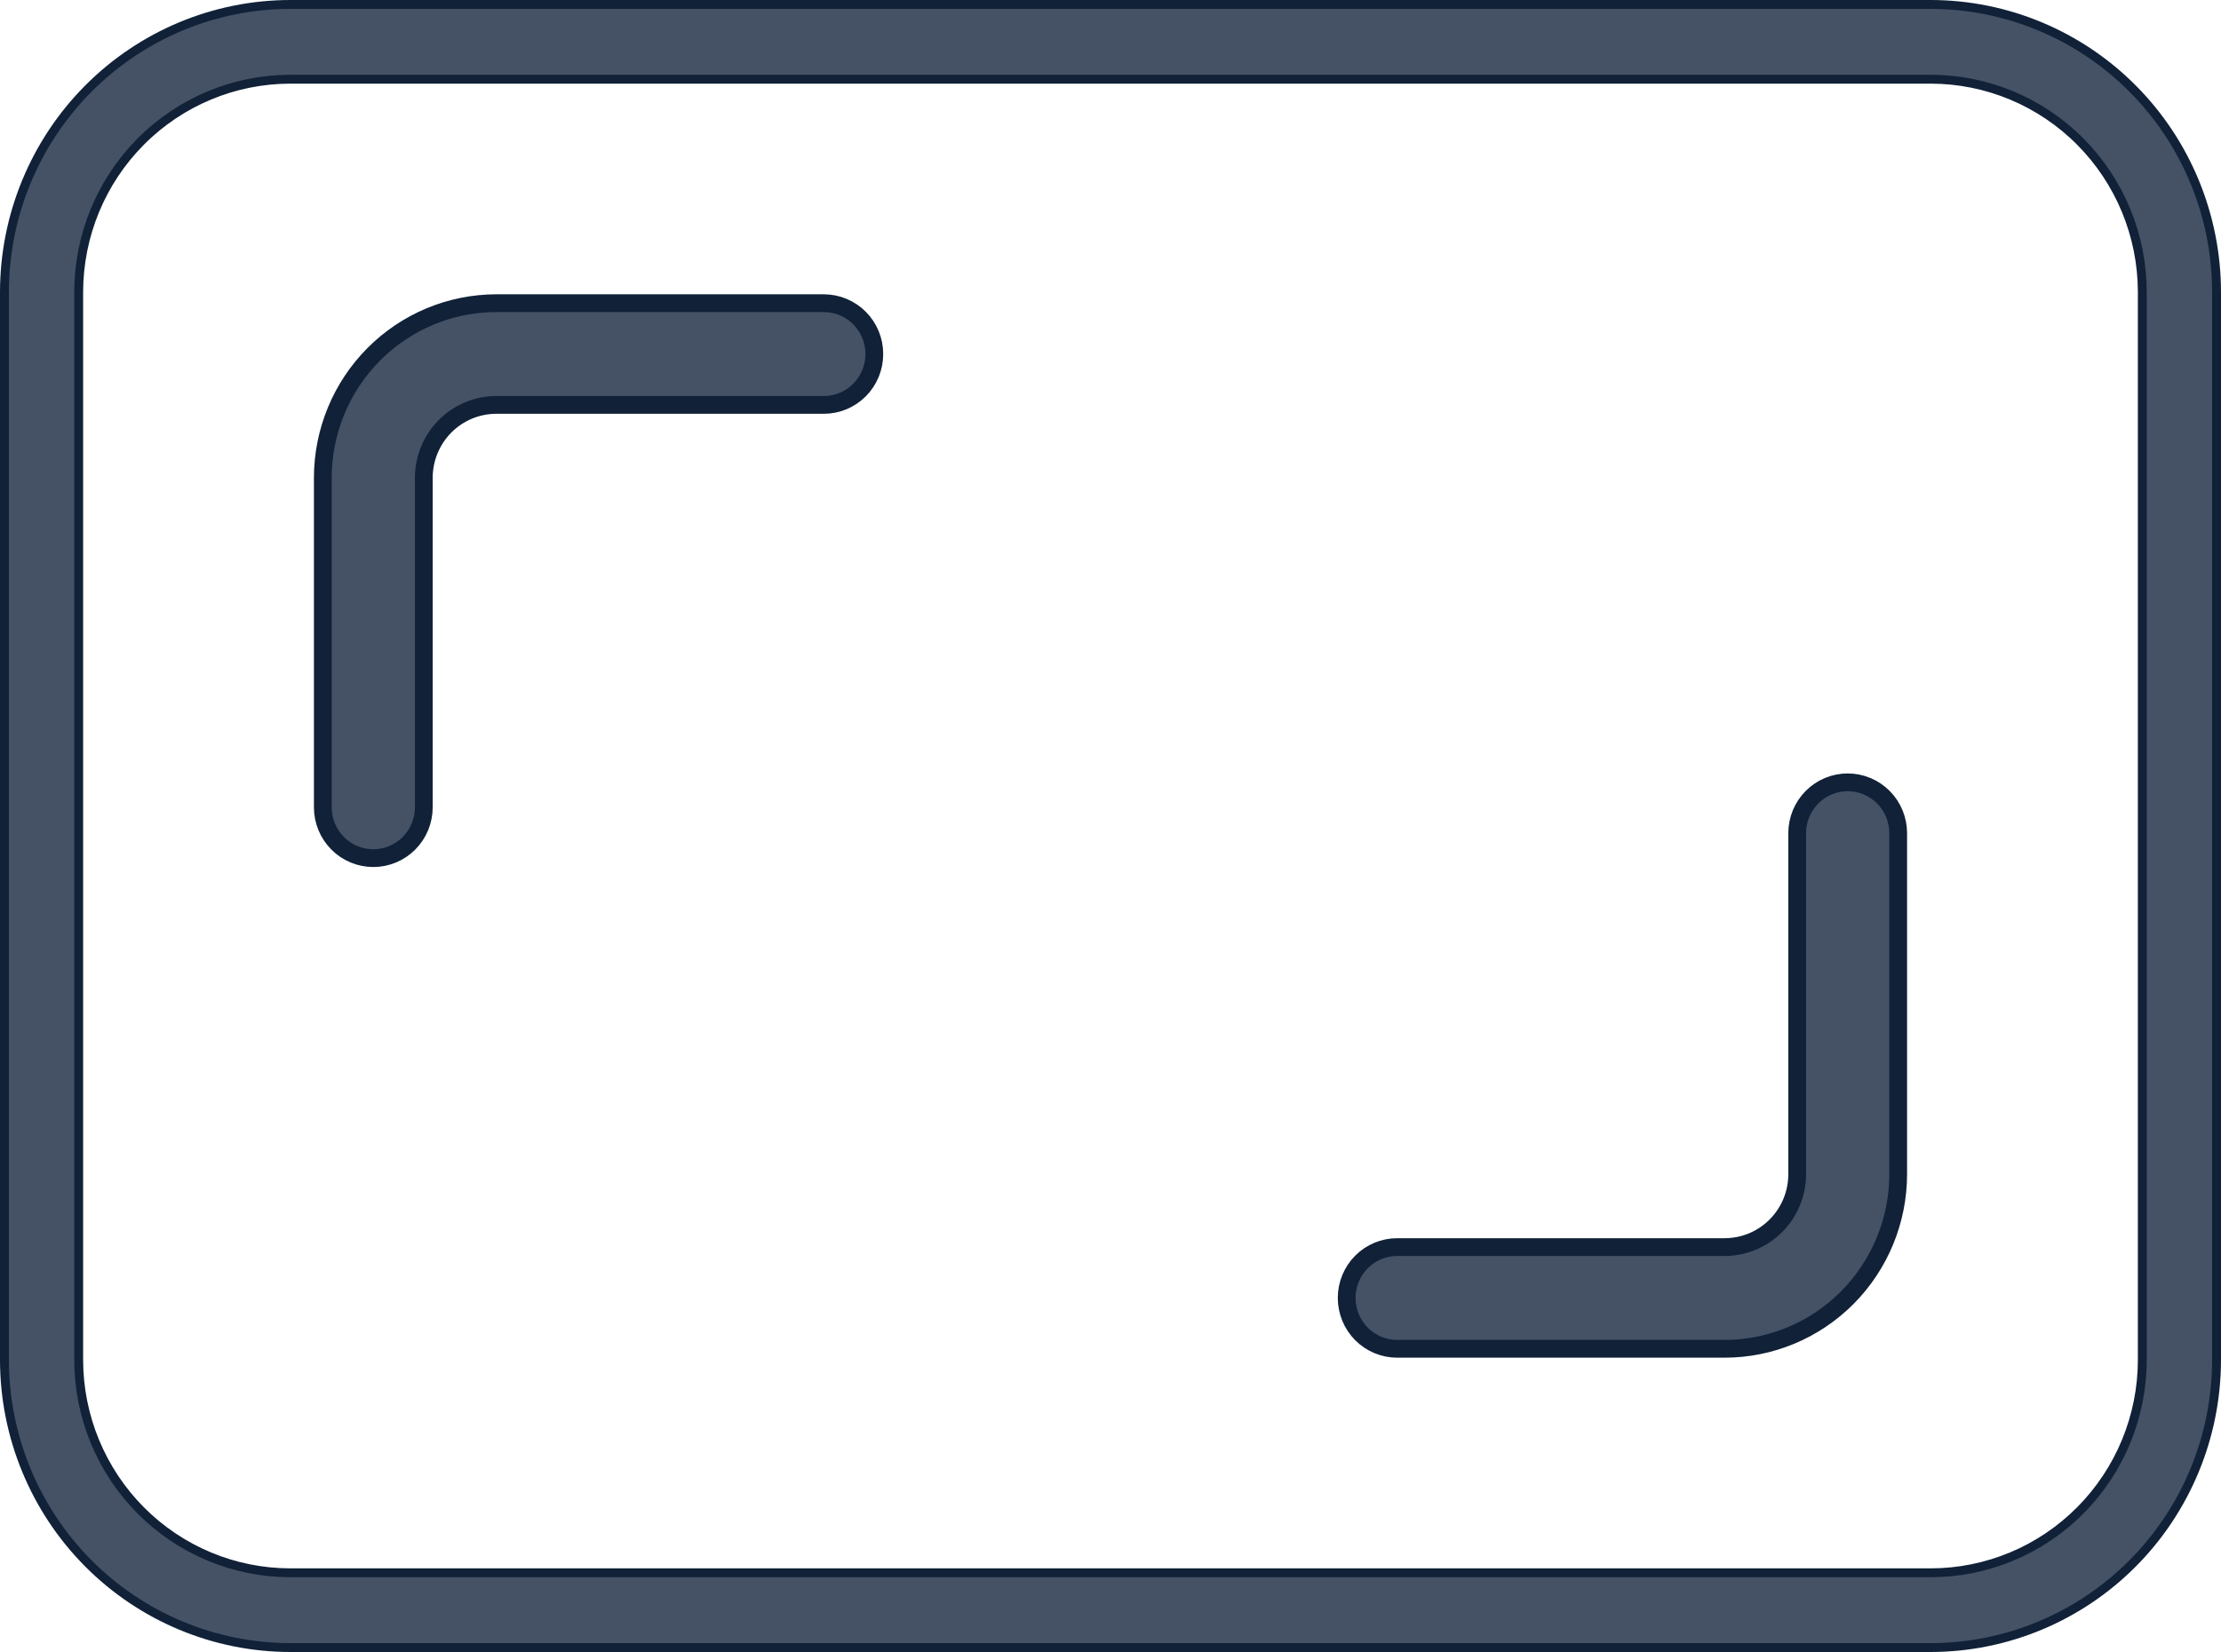
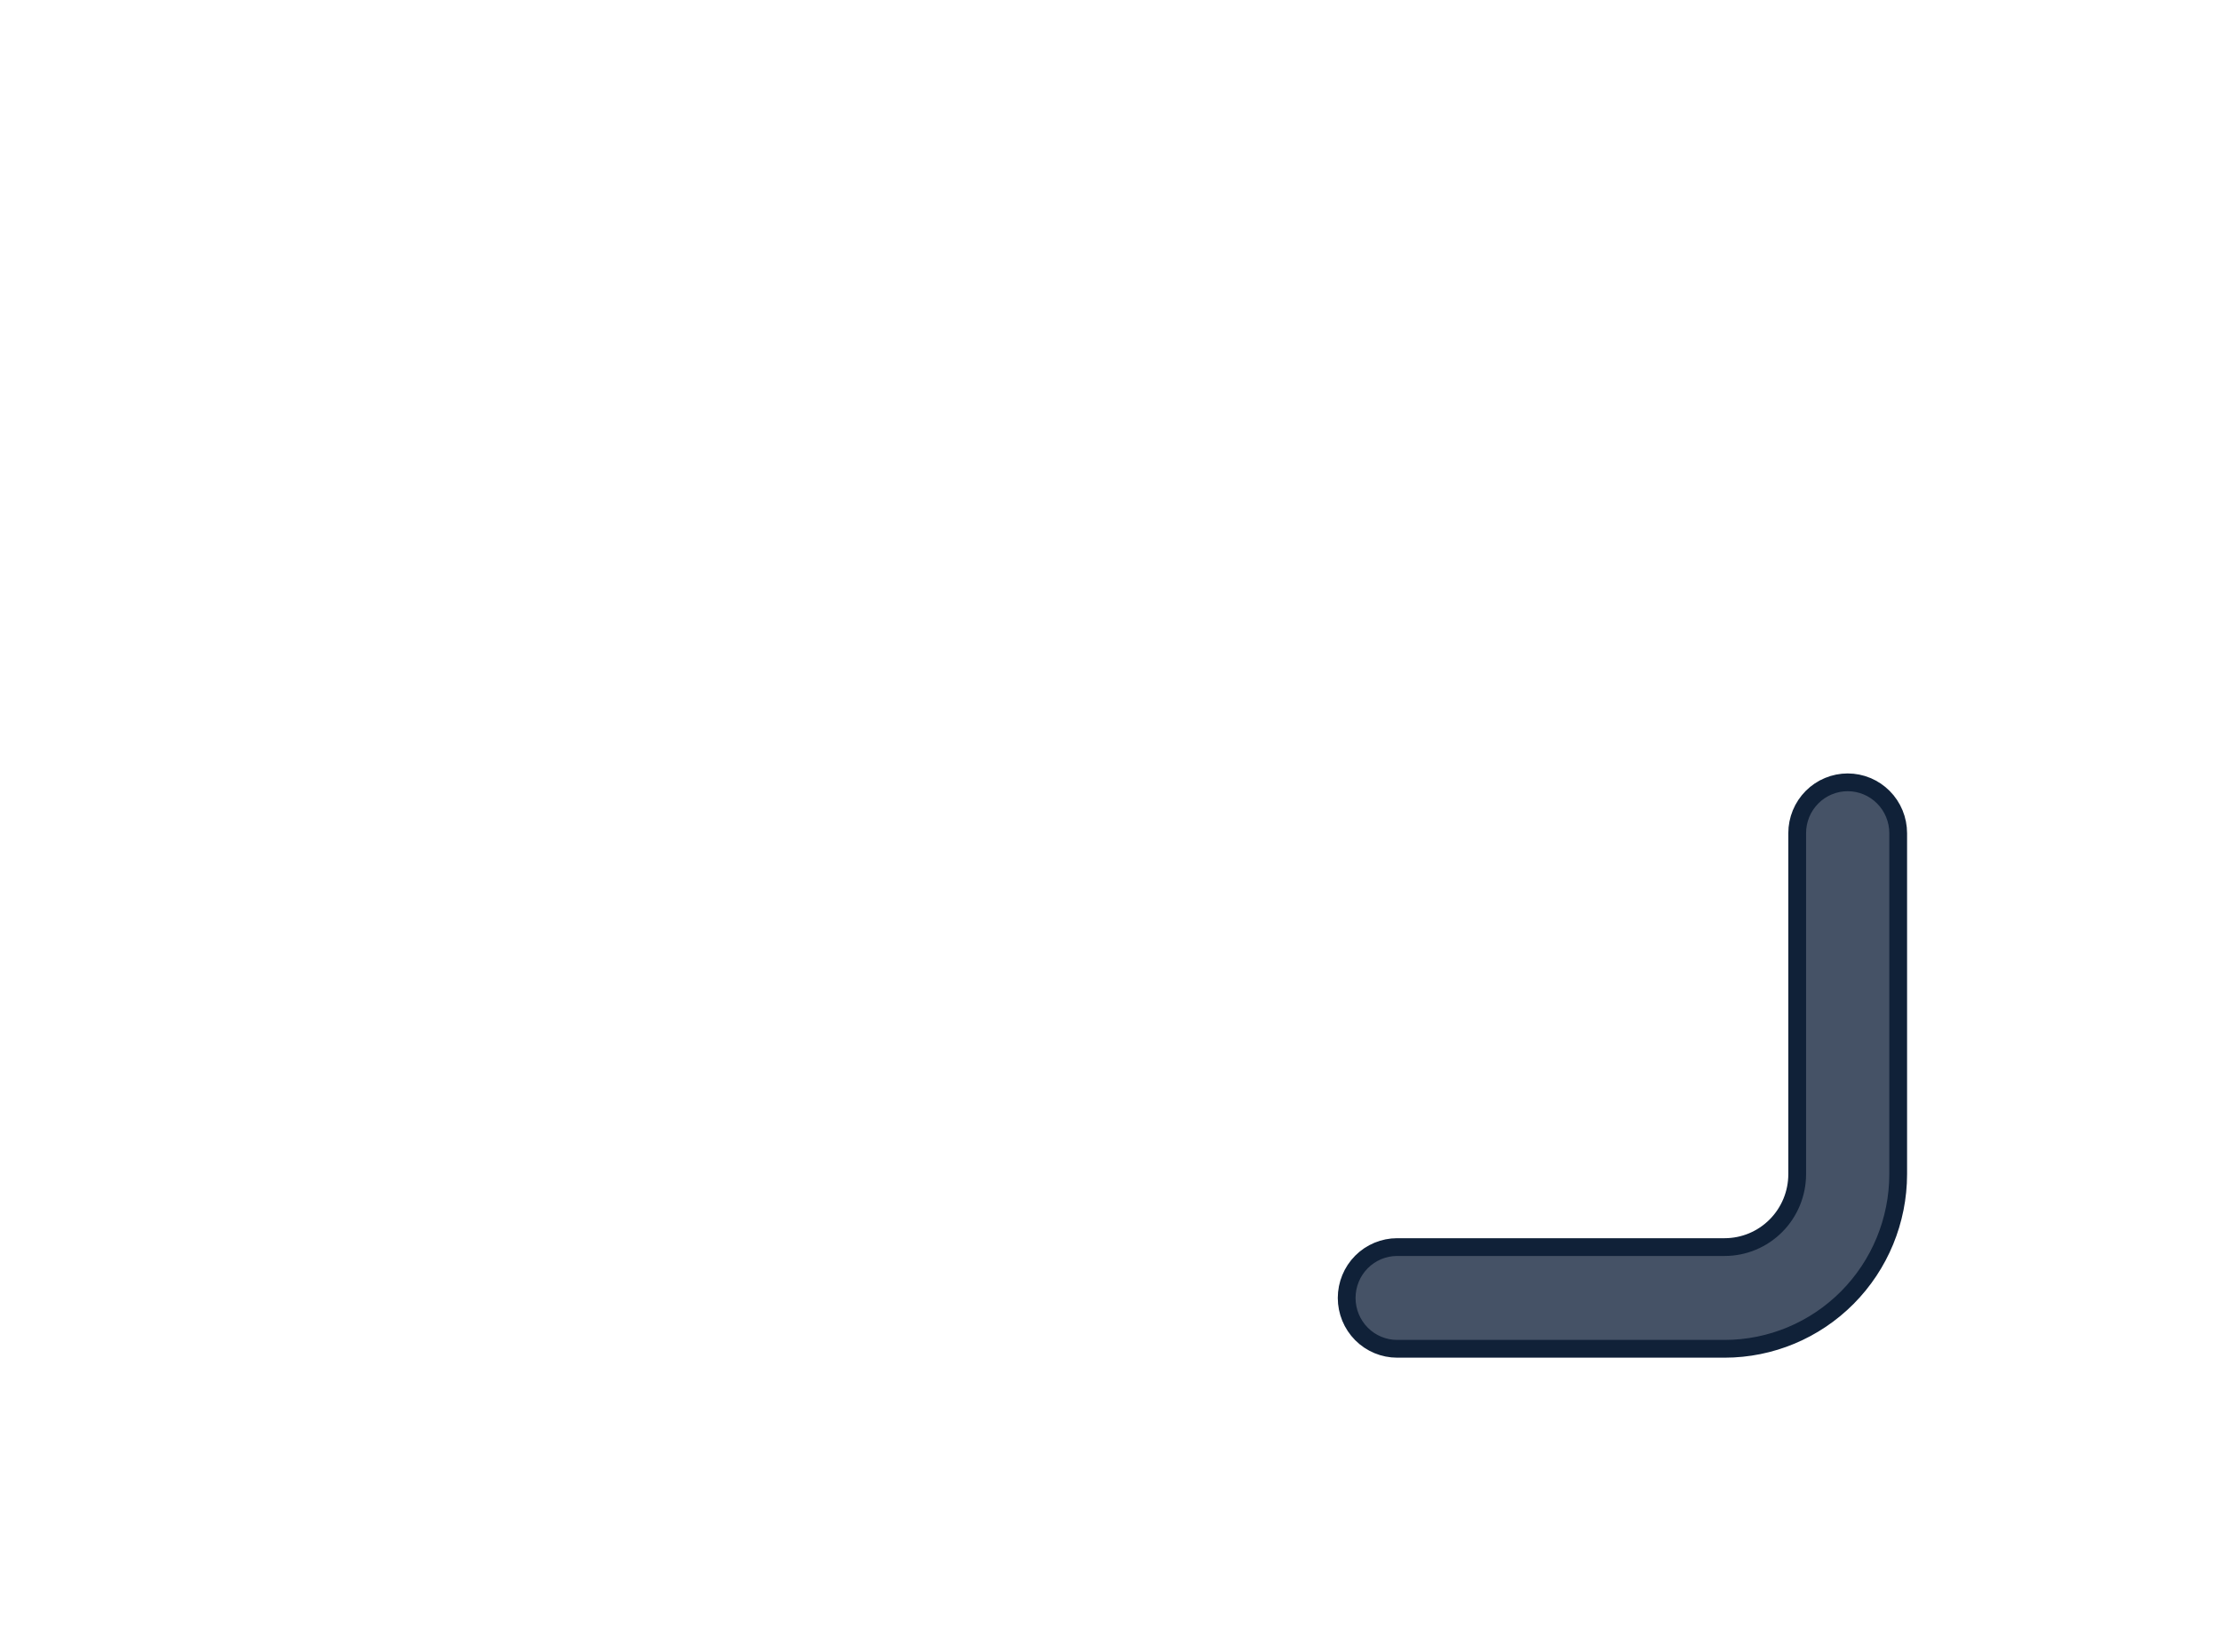
<svg xmlns="http://www.w3.org/2000/svg" width="125" height="93" viewBox="0 0 125 93" fill="none">
-   <path d="M120.571 76.564V76.563V16.437V16.436C120.567 13.261 119.312 10.217 117.081 7.972C114.85 5.726 111.824 4.462 108.667 4.459H108.667H16.333L16.333 4.459C13.176 4.462 10.15 5.726 7.919 7.972C5.688 10.217 4.433 13.261 4.429 16.436V16.437V76.563V76.564C4.433 79.739 5.688 82.783 7.919 85.028C10.15 87.274 13.176 88.538 16.333 88.541H16.333H108.667H108.667C111.824 88.538 114.85 87.274 117.081 85.028C119.312 82.783 120.567 79.739 120.571 76.564ZM4.966 4.996C7.982 1.961 12.07 0.255 16.333 0.25H108.667C112.93 0.255 117.018 1.961 120.034 4.996C123.049 8.03 124.745 12.145 124.75 16.437V76.563C124.745 80.855 123.049 84.97 120.034 88.004C117.018 91.039 112.93 92.745 108.667 92.75H16.333C12.07 92.745 7.982 91.039 4.966 88.004C1.951 84.97 0.255 80.855 0.25 76.563V16.437C0.255 12.145 1.951 8.03 4.966 4.996Z" fill="#455266" stroke="#102138" stroke-width="0.5" />
-   <path d="M23.852 26.895V26.895V45.446C23.852 46.206 23.552 46.935 23.019 47.472C22.486 48.009 21.763 48.309 21.01 48.309C20.258 48.309 19.535 48.009 19.002 47.472C18.468 46.935 18.168 46.206 18.168 45.446V26.896C18.171 24.289 19.201 21.791 21.032 19.949C22.863 18.107 25.344 17.071 27.931 17.068H46.366C47.119 17.068 47.842 17.369 48.375 17.905C48.908 18.442 49.208 19.171 49.208 19.931C49.208 20.692 48.908 21.42 48.375 21.957C47.842 22.494 47.119 22.794 46.366 22.794L27.931 22.794L27.93 22.794C26.848 22.796 25.811 23.229 25.047 23.998C24.283 24.767 23.854 25.809 23.852 26.895Z" fill="#455266" stroke="#102138" />
  <path d="M101.148 46.904V46.904C101.147 46.528 101.221 46.155 101.364 45.807C101.507 45.46 101.717 45.144 101.981 44.879C102.245 44.613 102.558 44.402 102.903 44.259C103.248 44.115 103.617 44.041 103.99 44.041H103.99C104.363 44.041 104.732 44.115 105.076 44.259C105.421 44.402 105.734 44.613 105.998 44.879C106.263 45.144 106.472 45.46 106.615 45.807C106.758 46.155 106.832 46.528 106.832 46.904V66.103C106.829 68.71 105.799 71.209 103.968 73.051C102.137 74.893 99.656 75.929 97.068 75.931H78.634C77.881 75.931 77.159 75.631 76.625 75.094C76.092 74.557 75.792 73.829 75.792 73.068C75.792 72.308 76.092 71.579 76.625 71.042C77.159 70.506 77.881 70.205 78.634 70.205L97.069 70.205L97.07 70.205C98.152 70.204 99.189 69.77 99.953 69.001C100.717 68.233 101.146 67.191 101.148 66.105V66.104V46.904Z" fill="#455266" stroke="#102138" />
</svg>